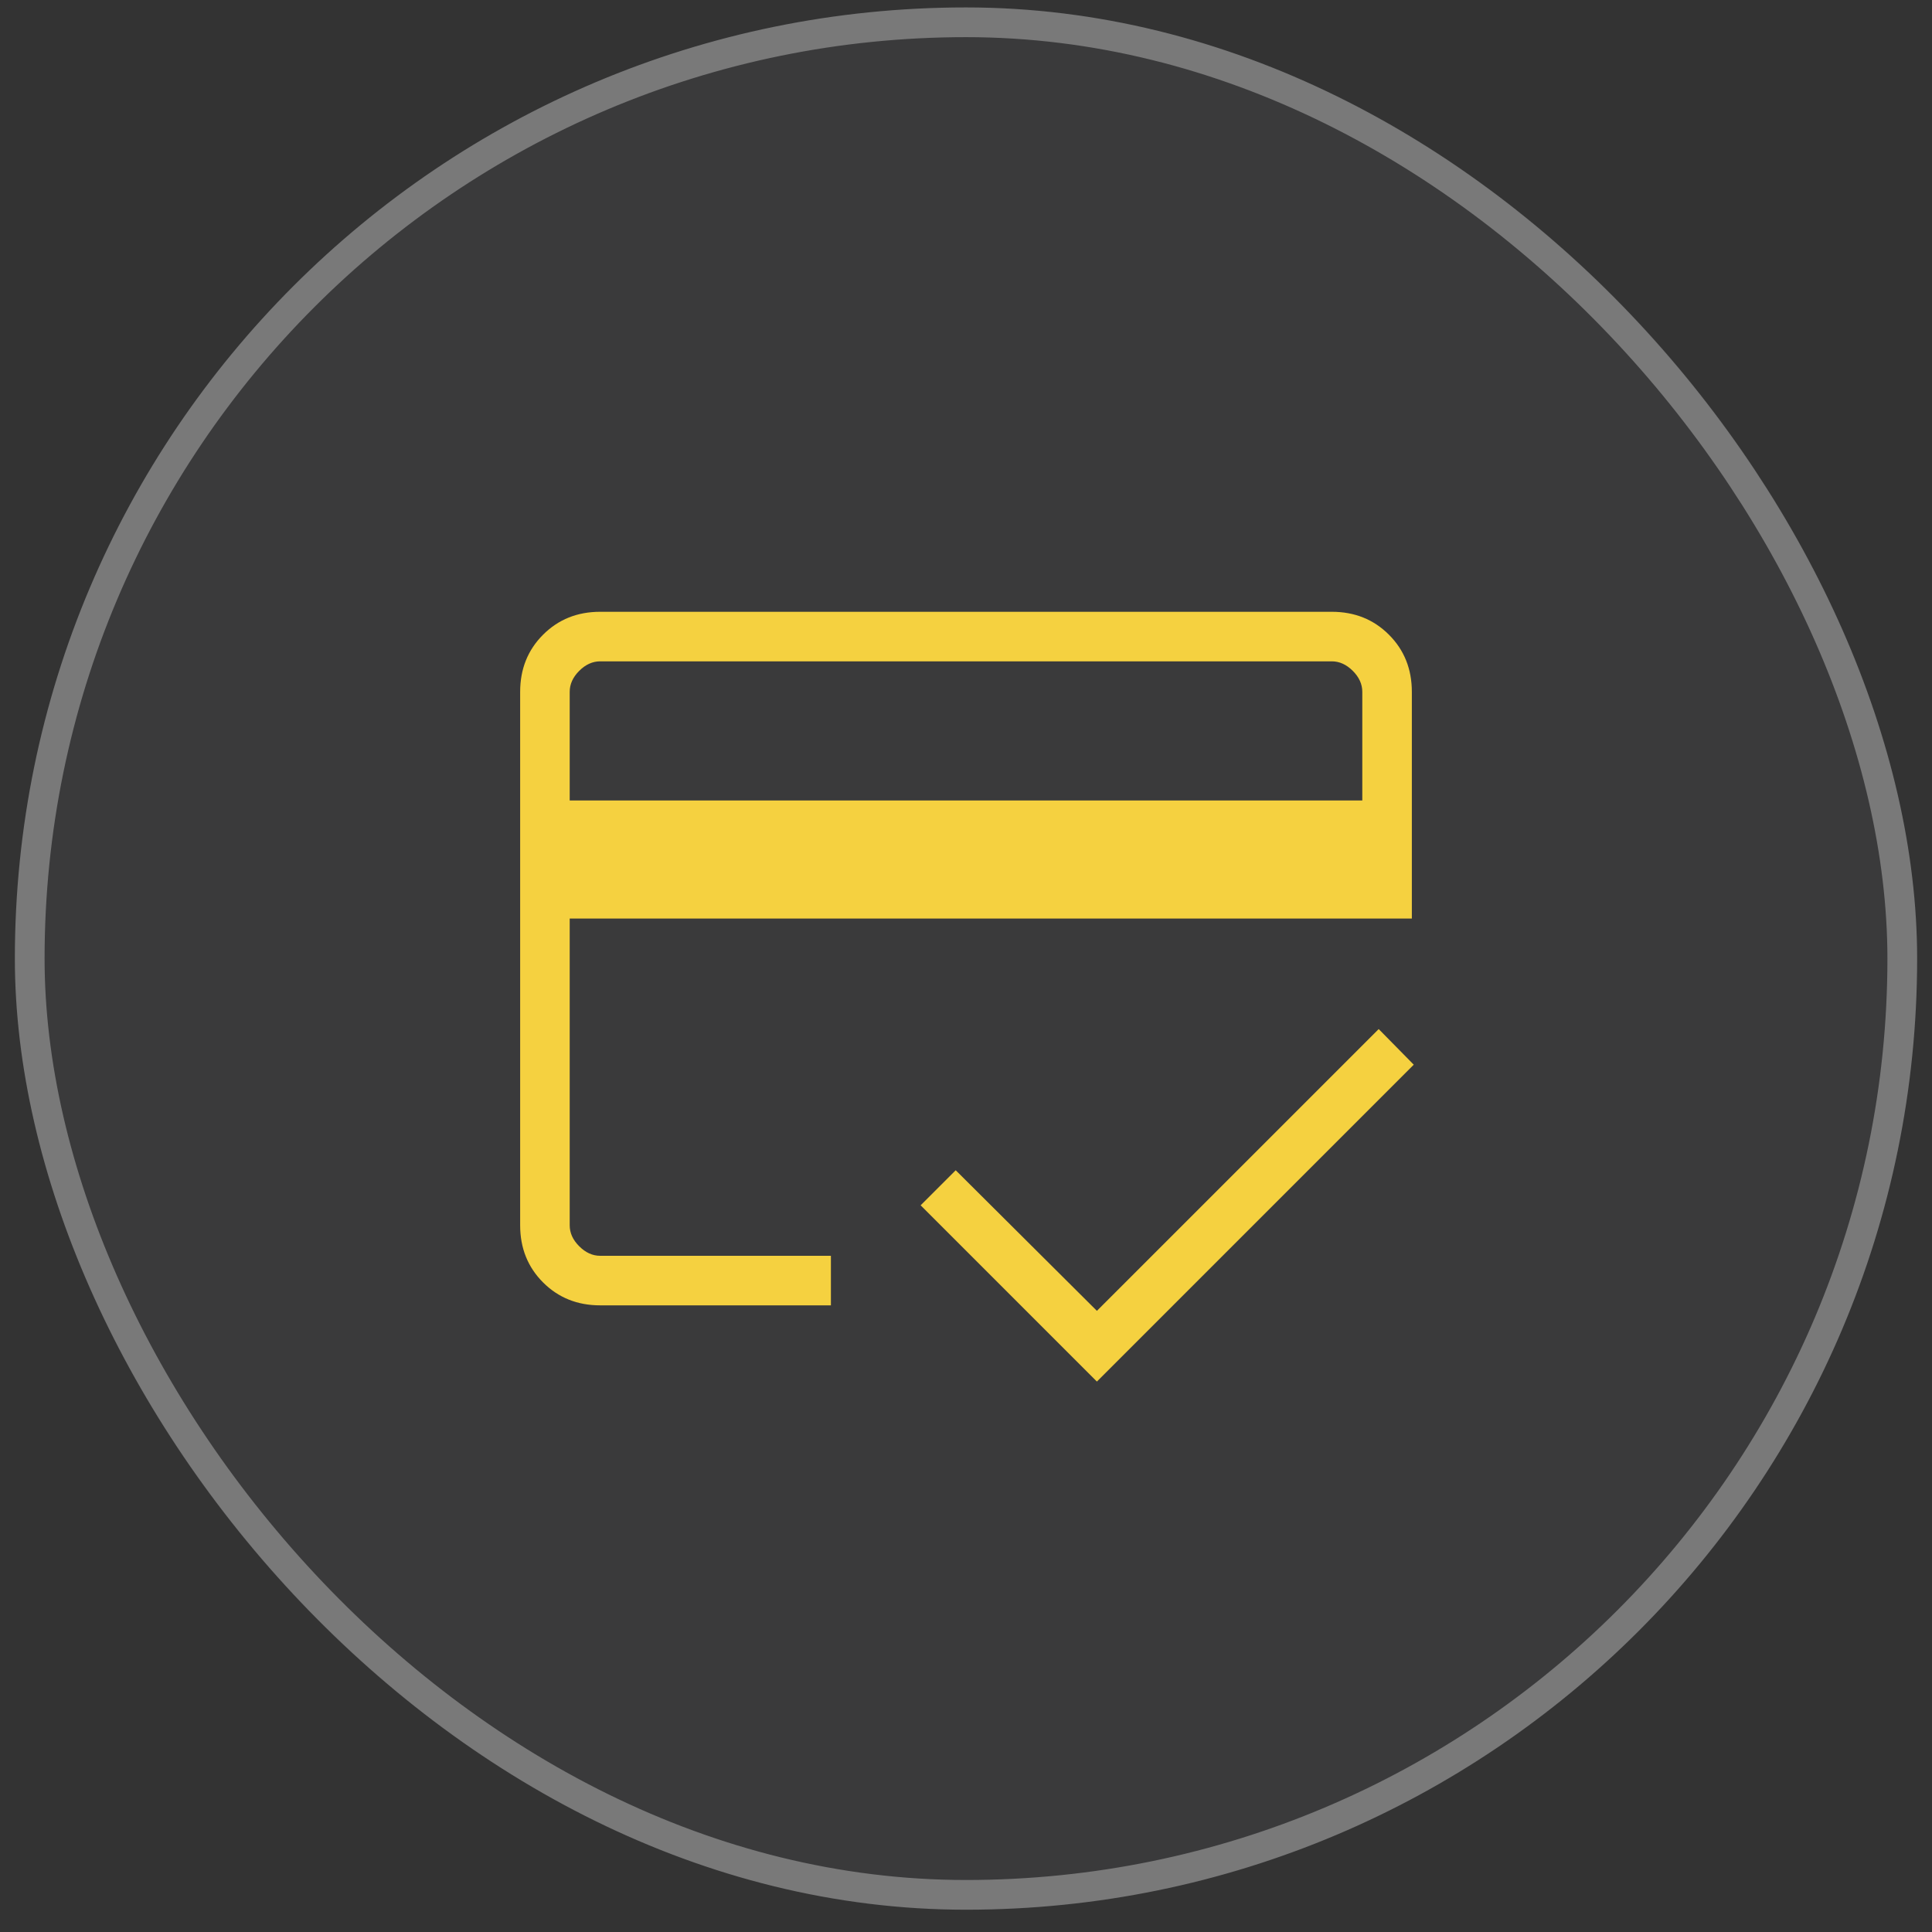
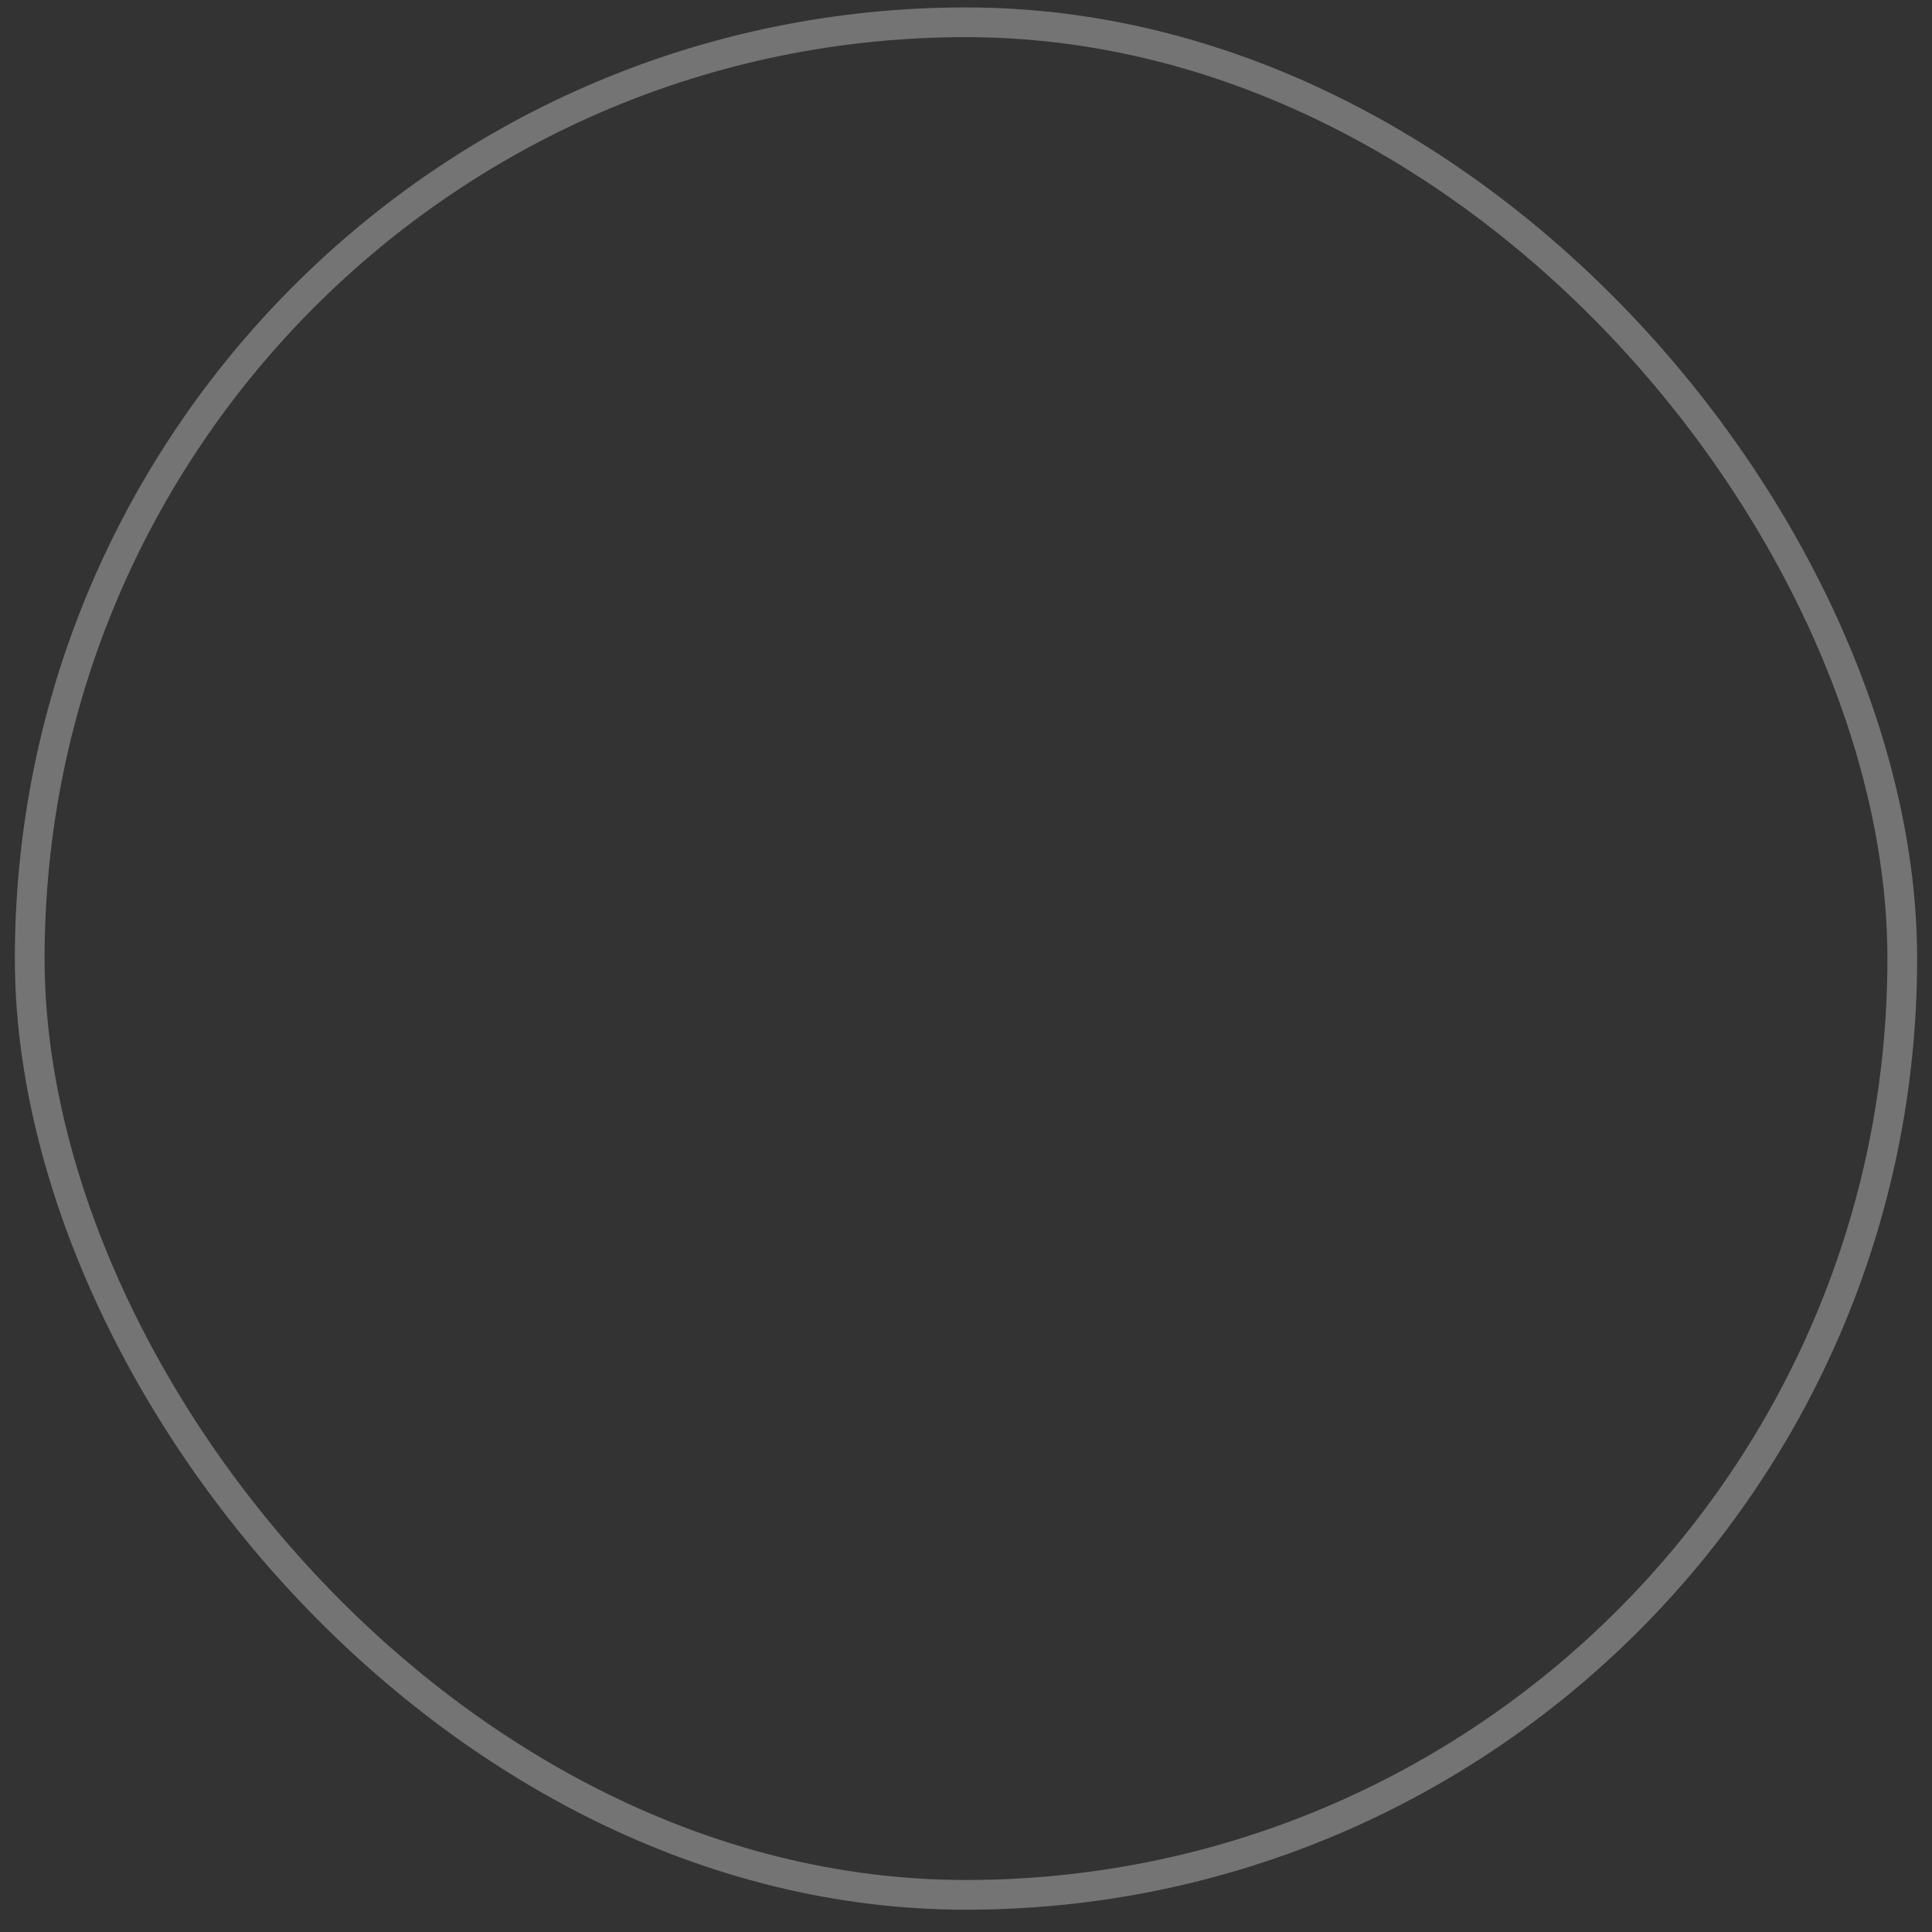
<svg xmlns="http://www.w3.org/2000/svg" width="65" height="65" viewBox="0 0 65 65" fill="none">
  <rect x="0" y="0" width="65" height="65" fill="#333333" stroke="none" />
-   <rect x="0.5" y="0.25" width="64" height="64" rx="32" fill="#F7F8FA" fill-opacity="0.04" />
  <rect x="1" y="0.75" width="63" height="63" rx="31.5" stroke="white" stroke-opacity="0.32" />
  <mask id="mask0_632_16153" style="mask-type:alpha" maskUnits="userSpaceOnUse" x="12" y="12" width="41" height="41">
-     <rect x="12.5" y="12.25" width="40" height="40" fill="#D9D9D9" />
-   </mask>
+     </mask>
  <g mask="url(#mask0_632_16153)">
-     <path d="M19.167 26.93H45.833V23.276C45.833 23.019 45.727 22.784 45.513 22.57C45.299 22.357 45.064 22.25 44.807 22.25H20.192C19.936 22.25 19.701 22.357 19.487 22.57C19.273 22.784 19.167 23.019 19.167 23.276V26.93ZM17.5 23.276C17.5 22.509 17.757 21.868 18.271 21.354C18.785 20.84 19.425 20.583 20.192 20.583H44.807C45.575 20.583 46.215 20.84 46.729 21.354C47.243 21.868 47.5 22.509 47.5 23.276V30.904H19.167V41.224C19.167 41.481 19.273 41.716 19.487 41.929C19.701 42.143 19.936 42.25 20.192 42.25H27.955V43.917H20.192C19.425 43.917 18.785 43.66 18.271 43.146C17.757 42.632 17.5 41.991 17.5 41.224V23.276ZM36.904 46.481L30.974 40.551L32.154 39.372L36.904 44.102L46.385 34.622L47.564 35.82L36.904 46.481ZM19.167 23.276V41.224C19.167 41.481 19.273 41.716 19.487 41.929C19.701 42.143 19.936 42.25 20.192 42.25H19.167V34.654V39.394V22.25H20.192C19.936 22.25 19.701 22.357 19.487 22.57C19.273 22.784 19.167 23.019 19.167 23.276Z" fill="#F5D140" />
-   </g>
+     </g>
</svg>